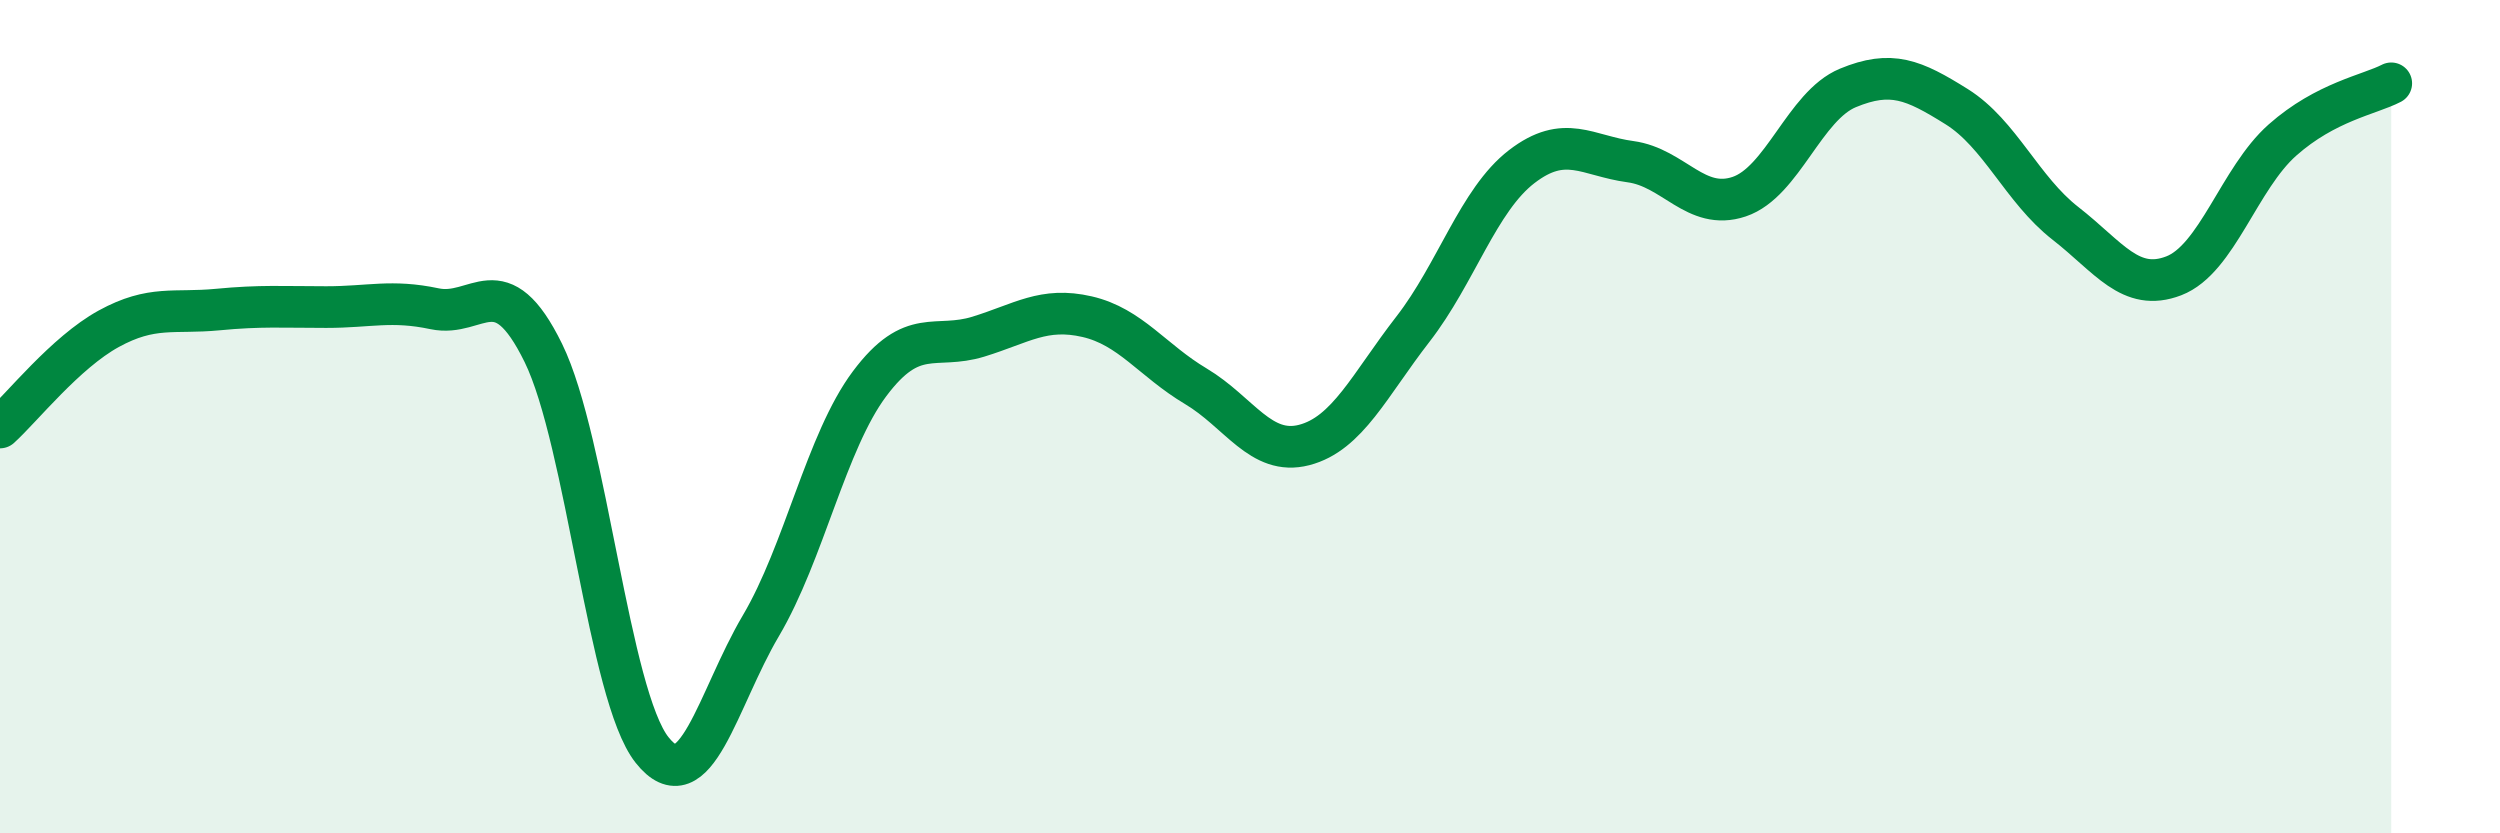
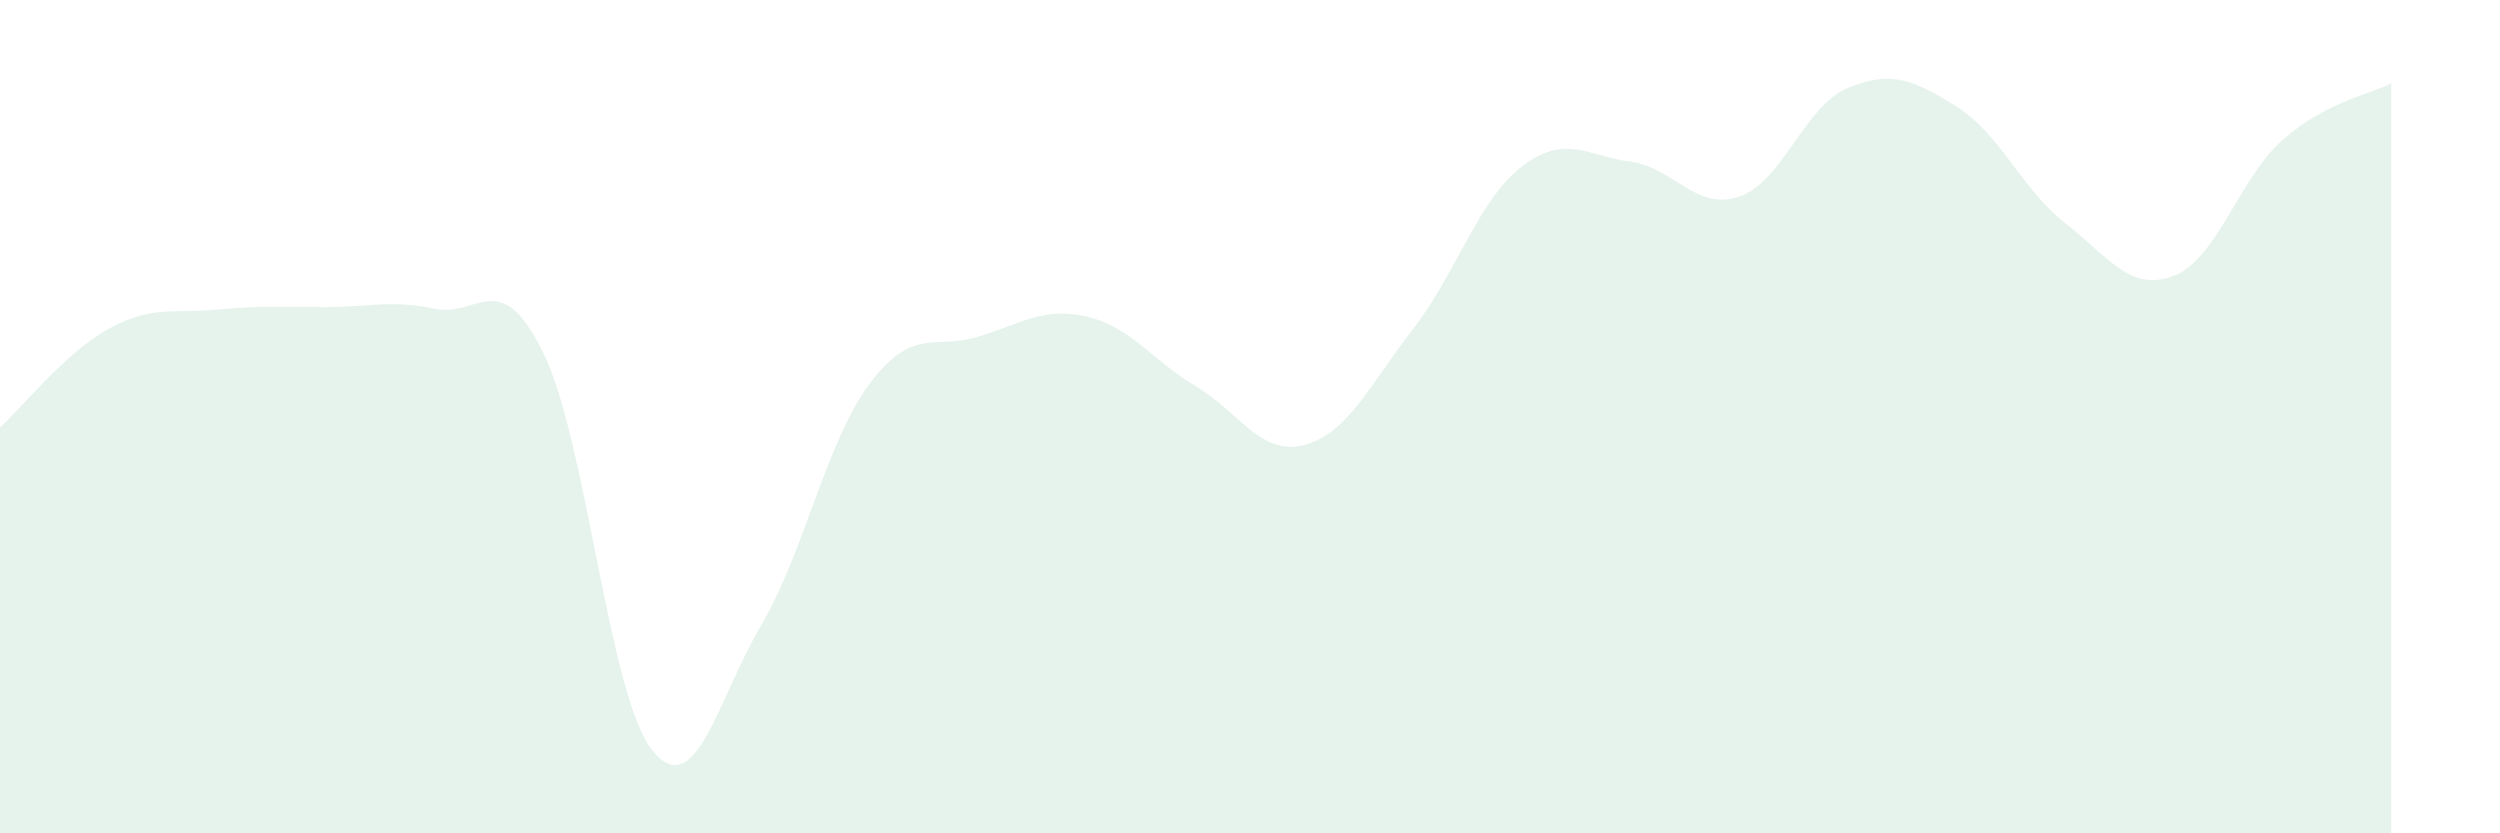
<svg xmlns="http://www.w3.org/2000/svg" width="60" height="20" viewBox="0 0 60 20">
  <path d="M 0,10.26 C 0.52,9.79 1.57,8.46 2.61,7.89 C 3.65,7.32 4.18,7.53 5.22,7.43 C 6.26,7.33 6.79,7.37 7.83,7.37 C 8.87,7.37 9.39,7.19 10.43,7.41 C 11.47,7.63 12,6.35 13.04,8.47 C 14.08,10.59 14.61,16.69 15.65,18 C 16.69,19.31 17.22,16.78 18.26,15.02 C 19.3,13.26 19.83,10.6 20.87,9.21 C 21.91,7.82 22.44,8.4 23.48,8.08 C 24.52,7.76 25.05,7.36 26.09,7.6 C 27.13,7.84 27.66,8.65 28.7,9.27 C 29.74,9.89 30.26,10.95 31.3,10.68 C 32.34,10.41 32.87,9.24 33.91,7.9 C 34.95,6.56 35.48,4.8 36.52,4 C 37.56,3.2 38.09,3.74 39.13,3.88 C 40.17,4.02 40.7,5.07 41.74,4.72 C 42.78,4.37 43.31,2.54 44.35,2.11 C 45.39,1.68 45.92,1.91 46.96,2.56 C 48,3.21 48.53,4.55 49.57,5.36 C 50.61,6.17 51.13,7.02 52.17,6.62 C 53.21,6.22 53.74,4.28 54.78,3.36 C 55.82,2.44 56.87,2.27 57.39,2L57.39 20L0 20Z" fill="#008740" opacity="0.1" stroke-linecap="round" stroke-linejoin="round" />
-   <path d="M 0,10.26 C 0.52,9.79 1.57,8.46 2.61,7.89 C 3.65,7.32 4.18,7.53 5.22,7.43 C 6.26,7.33 6.79,7.37 7.83,7.37 C 8.87,7.37 9.39,7.19 10.43,7.41 C 11.47,7.63 12,6.35 13.04,8.47 C 14.08,10.59 14.61,16.69 15.65,18 C 16.69,19.31 17.22,16.78 18.26,15.02 C 19.3,13.26 19.83,10.6 20.87,9.21 C 21.91,7.82 22.44,8.4 23.48,8.08 C 24.52,7.76 25.05,7.36 26.09,7.6 C 27.13,7.84 27.66,8.65 28.7,9.27 C 29.74,9.89 30.26,10.95 31.3,10.68 C 32.34,10.41 32.87,9.24 33.91,7.9 C 34.95,6.56 35.48,4.8 36.52,4 C 37.56,3.2 38.09,3.74 39.13,3.88 C 40.17,4.02 40.7,5.07 41.74,4.72 C 42.78,4.37 43.31,2.54 44.35,2.11 C 45.39,1.68 45.92,1.91 46.96,2.56 C 48,3.21 48.53,4.55 49.57,5.36 C 50.61,6.17 51.13,7.02 52.17,6.62 C 53.21,6.22 53.74,4.28 54.78,3.36 C 55.82,2.44 56.87,2.27 57.39,2" stroke="#008740" stroke-width="1" fill="none" stroke-linecap="round" stroke-linejoin="round" />
</svg>